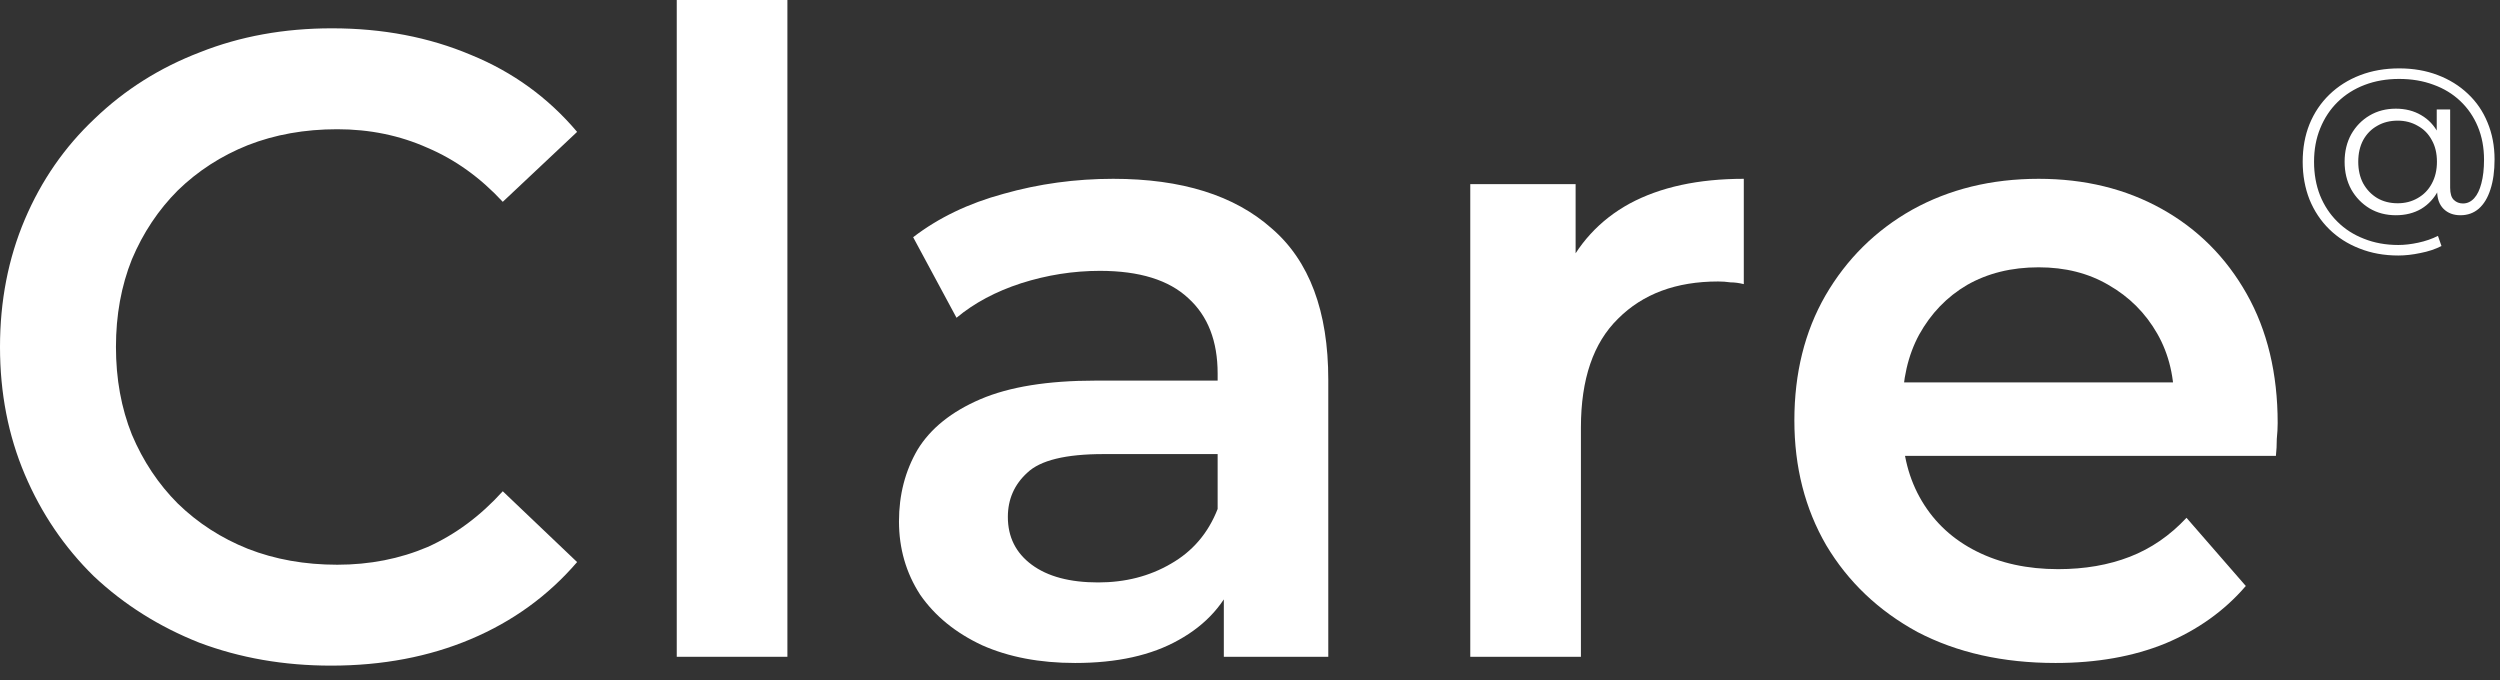
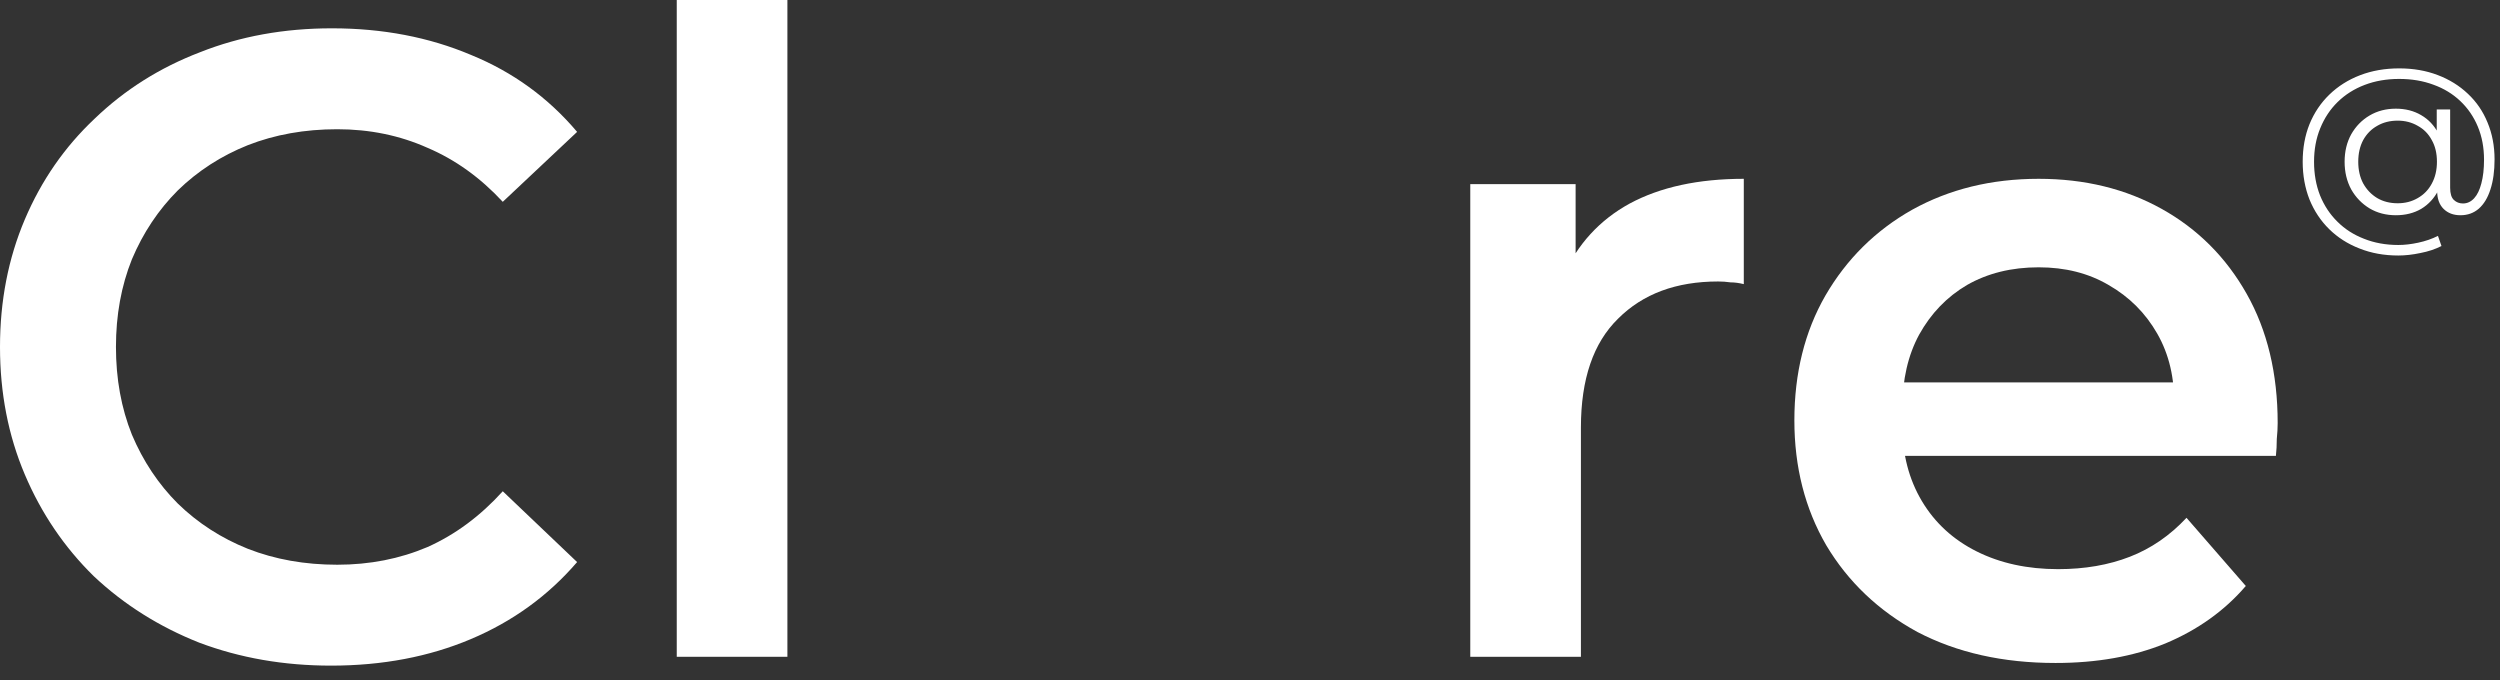
<svg xmlns="http://www.w3.org/2000/svg" width="147" height="40" viewBox="0 0 147 40" fill="none">
  <rect x="0" y="0" width="147" height="40" fill="#333333" stroke="none" />
  <path d="M19.465 39.139C16.69 39.139 14.105 38.688 11.71 37.786C9.351 36.849 7.287 35.548 5.517 33.883C3.782 32.182 2.429 30.187 1.457 27.897C0.486 25.607 0 23.109 0 20.402C0 17.696 0.486 15.198 1.457 12.908C2.429 10.617 3.799 8.64 5.569 6.974C7.339 5.274 9.403 3.973 11.763 3.071C14.122 2.134 16.707 1.665 19.517 1.665C22.502 1.665 25.225 2.186 27.689 3.227C30.152 4.233 32.234 5.742 33.934 7.755L29.563 11.867C28.244 10.444 26.769 9.386 25.139 8.692C23.508 7.963 21.738 7.599 19.83 7.599C17.921 7.599 16.169 7.911 14.573 8.536C13.012 9.16 11.641 10.045 10.461 11.19C9.316 12.335 8.414 13.688 7.755 15.25C7.13 16.811 6.818 18.529 6.818 20.402C6.818 22.276 7.13 23.994 7.755 25.555C8.414 27.116 9.316 28.47 10.461 29.615C11.641 30.76 13.012 31.645 14.573 32.269C16.169 32.894 17.921 33.206 19.83 33.206C21.738 33.206 23.508 32.859 25.139 32.165C26.769 31.436 28.244 30.343 29.563 28.886L33.934 33.05C32.234 35.028 30.152 36.537 27.689 37.578C25.225 38.619 22.484 39.139 19.465 39.139Z" fill="white" />
  <path d="M39.793 38.619V0H46.299V38.619H39.793Z" fill="white" />
-   <path d="M71.961 38.619V32.998L71.597 31.801V21.964C71.597 20.055 71.024 18.581 69.879 17.54C68.734 16.464 66.999 15.926 64.675 15.926C63.113 15.926 61.569 16.169 60.042 16.655C58.55 17.141 57.284 17.817 56.243 18.685L53.693 13.948C55.185 12.803 56.954 11.953 59.002 11.398C61.083 10.808 63.235 10.514 65.455 10.514C69.48 10.514 72.586 11.485 74.772 13.428C76.992 15.336 78.103 18.303 78.103 22.328V38.619H71.961ZM63.217 38.983C61.136 38.983 59.314 38.636 57.752 37.942C56.191 37.214 54.977 36.225 54.109 34.975C53.276 33.692 52.86 32.252 52.86 30.656C52.86 29.094 53.224 27.689 53.953 26.44C54.716 25.191 55.948 24.202 57.648 23.473C59.349 22.744 61.604 22.38 64.414 22.38H72.482V26.7H64.883C62.662 26.7 61.17 27.064 60.407 27.793C59.644 28.487 59.262 29.354 59.262 30.395C59.262 31.575 59.73 32.512 60.667 33.206C61.604 33.9 62.905 34.247 64.57 34.247C66.167 34.247 67.589 33.883 68.838 33.154C70.122 32.425 71.042 31.349 71.597 29.927L72.69 33.83C72.065 35.461 70.938 36.728 69.307 37.63C67.711 38.532 65.681 38.983 63.217 38.983Z" fill="white" />
  <path d="M86.452 38.619V10.826H92.646V18.477L91.917 16.239C92.75 14.365 94.051 12.942 95.821 11.971C97.625 10.999 99.863 10.514 102.535 10.514V16.707C102.257 16.638 101.997 16.603 101.754 16.603C101.511 16.568 101.268 16.551 101.025 16.551C98.562 16.551 96.601 17.279 95.144 18.737C93.687 20.16 92.958 22.293 92.958 25.139V38.619H86.452Z" fill="white" />
  <path d="M120.863 38.983C117.775 38.983 115.069 38.376 112.744 37.161C110.454 35.912 108.667 34.212 107.383 32.061C106.134 29.91 105.509 27.463 105.509 24.722C105.509 21.946 106.117 19.5 107.331 17.384C108.58 15.232 110.28 13.55 112.432 12.335C114.618 11.121 117.098 10.514 119.874 10.514C122.581 10.514 124.992 11.103 127.109 12.283C129.225 13.463 130.891 15.128 132.105 17.279C133.32 19.431 133.927 21.964 133.927 24.878C133.927 25.156 133.91 25.468 133.875 25.815C133.875 26.162 133.858 26.492 133.823 26.804H110.662V22.484H130.388L127.837 23.837C127.872 22.241 127.543 20.836 126.849 19.622C126.155 18.407 125.2 17.453 123.986 16.759C122.806 16.065 121.436 15.718 119.874 15.718C118.278 15.718 116.873 16.065 115.659 16.759C114.479 17.453 113.542 18.425 112.848 19.674C112.189 20.888 111.859 22.328 111.859 23.994V25.035C111.859 26.7 112.241 28.175 113.004 29.459C113.768 30.742 114.843 31.731 116.231 32.425C117.619 33.119 119.215 33.466 121.019 33.466C122.581 33.466 123.986 33.223 125.235 32.737C126.484 32.252 127.595 31.488 128.566 30.447L132.053 34.455C130.804 35.912 129.225 37.04 127.317 37.838C125.443 38.601 123.292 38.983 120.863 38.983Z" fill="white" />
  <path d="M141.021 15.024C140.187 15.024 139.426 14.886 138.738 14.611C138.049 14.344 137.454 13.964 136.952 13.47C136.459 12.984 136.074 12.405 135.799 11.733C135.532 11.053 135.398 10.312 135.398 9.511C135.398 8.701 135.532 7.964 135.799 7.3C136.074 6.628 136.463 6.05 136.965 5.564C137.475 5.07 138.078 4.689 138.774 4.422C139.47 4.155 140.235 4.021 141.069 4.021C141.895 4.021 142.648 4.151 143.328 4.41C144.016 4.669 144.611 5.038 145.113 5.515C145.615 5.985 146 6.547 146.267 7.203C146.542 7.859 146.68 8.584 146.68 9.377C146.68 10.057 146.599 10.644 146.437 11.138C146.283 11.624 146.057 12 145.757 12.267C145.457 12.527 145.097 12.656 144.676 12.656C144.263 12.656 143.931 12.531 143.68 12.28C143.429 12.029 143.304 11.676 143.304 11.223V10.264L143.401 9.486L143.28 8.272V6.438H144.069V11.041C144.069 11.381 144.142 11.62 144.288 11.757C144.433 11.895 144.611 11.964 144.822 11.964C145.073 11.964 145.291 11.863 145.478 11.66C145.664 11.458 145.806 11.166 145.903 10.786C146.008 10.397 146.061 9.932 146.061 9.389C146.061 8.677 145.939 8.029 145.696 7.446C145.453 6.863 145.109 6.361 144.664 5.94C144.219 5.519 143.692 5.199 143.085 4.981C142.478 4.754 141.806 4.641 141.069 4.641C140.333 4.641 139.657 4.758 139.041 4.993C138.426 5.228 137.896 5.564 137.45 6.001C137.013 6.43 136.673 6.944 136.43 7.543C136.187 8.134 136.066 8.79 136.066 9.511C136.066 10.231 136.183 10.891 136.418 11.49C136.661 12.089 137.001 12.603 137.438 13.033C137.875 13.47 138.398 13.806 139.005 14.04C139.612 14.283 140.284 14.405 141.021 14.405C141.385 14.405 141.774 14.36 142.187 14.271C142.608 14.182 142.996 14.049 143.352 13.87L143.559 14.466C143.195 14.652 142.782 14.789 142.32 14.878C141.859 14.976 141.426 15.024 141.021 15.024ZM140.875 12.656C140.3 12.656 139.786 12.523 139.333 12.255C138.879 11.98 138.519 11.608 138.252 11.138C137.993 10.66 137.863 10.118 137.863 9.511C137.863 8.903 137.993 8.365 138.252 7.896C138.519 7.426 138.879 7.058 139.333 6.79C139.786 6.523 140.3 6.39 140.875 6.39C141.434 6.39 141.928 6.515 142.357 6.766C142.794 7.017 143.134 7.377 143.377 7.847C143.628 8.308 143.753 8.863 143.753 9.511C143.753 10.158 143.628 10.717 143.377 11.187C143.134 11.656 142.798 12.021 142.369 12.28C141.94 12.531 141.442 12.656 140.875 12.656ZM140.984 11.952C141.421 11.952 141.814 11.851 142.162 11.648C142.519 11.446 142.794 11.162 142.988 10.798C143.191 10.426 143.292 9.996 143.292 9.511C143.292 9.017 143.191 8.592 142.988 8.236C142.794 7.871 142.519 7.592 142.162 7.398C141.814 7.195 141.421 7.094 140.984 7.094C140.531 7.094 140.13 7.195 139.782 7.398C139.434 7.592 139.159 7.871 138.956 8.236C138.762 8.6 138.665 9.025 138.665 9.511C138.665 9.996 138.762 10.421 138.956 10.786C139.159 11.15 139.434 11.438 139.782 11.648C140.13 11.851 140.531 11.952 140.984 11.952Z" fill="white" />
</svg>